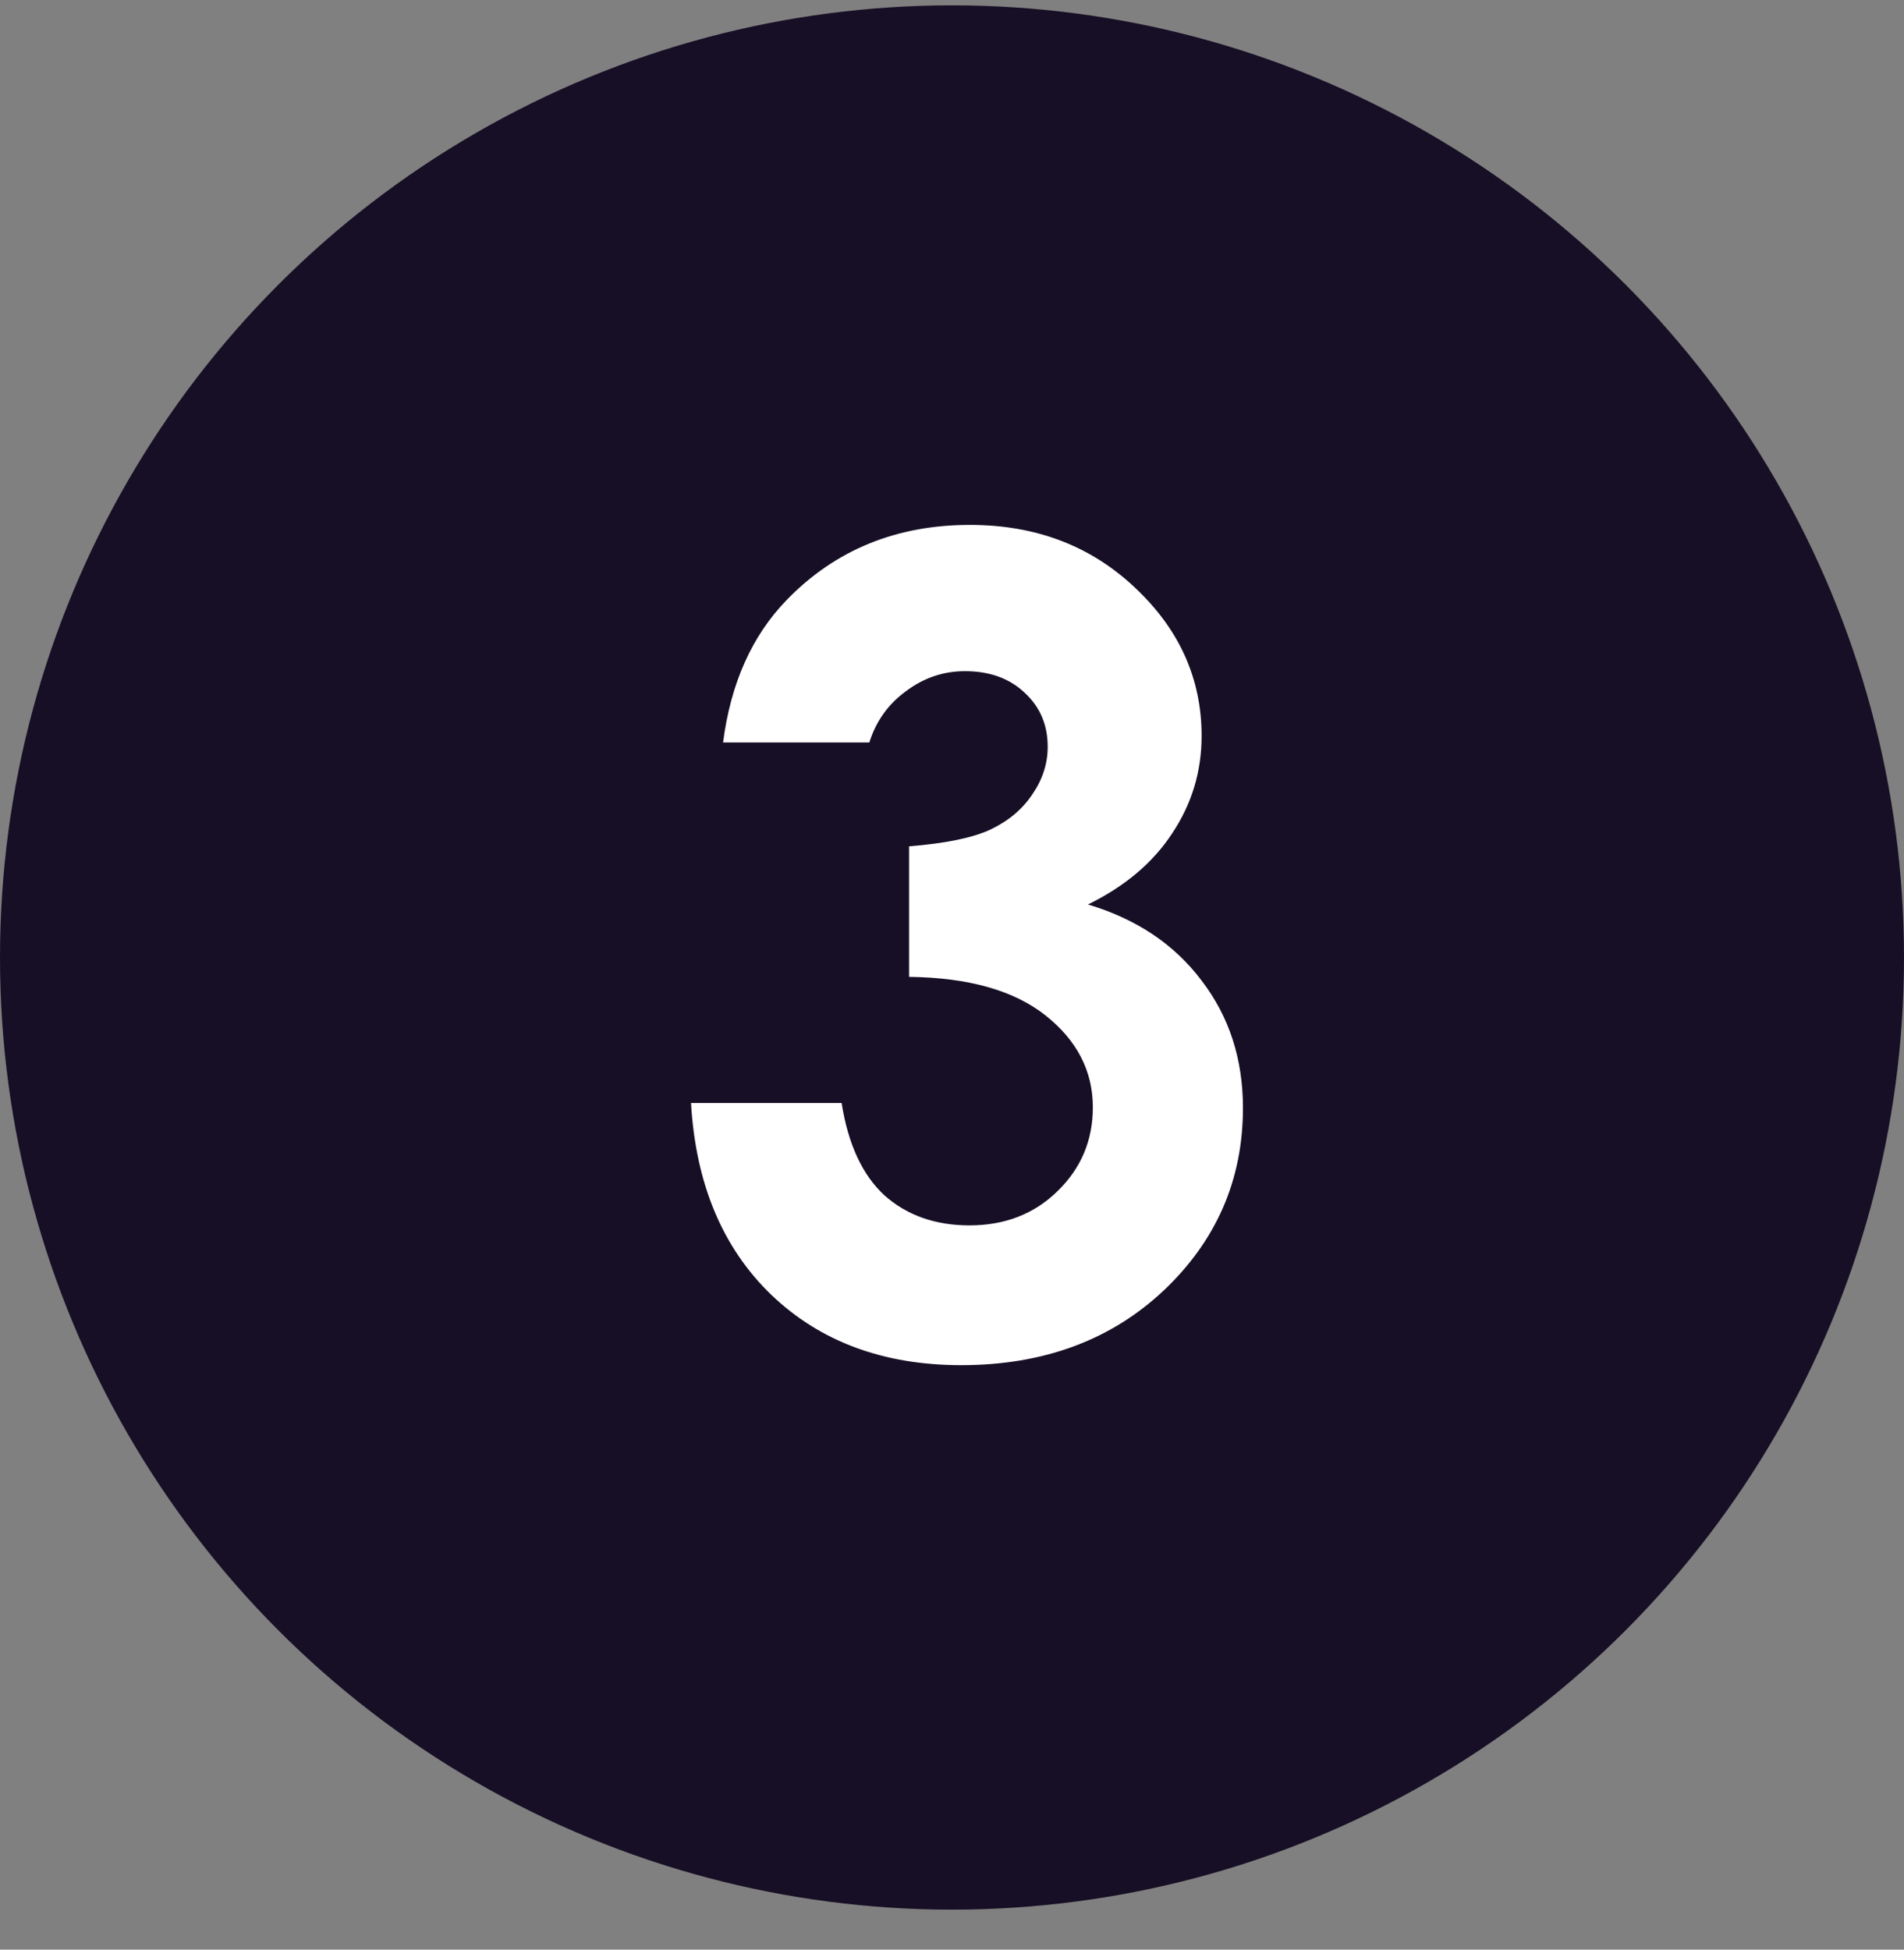
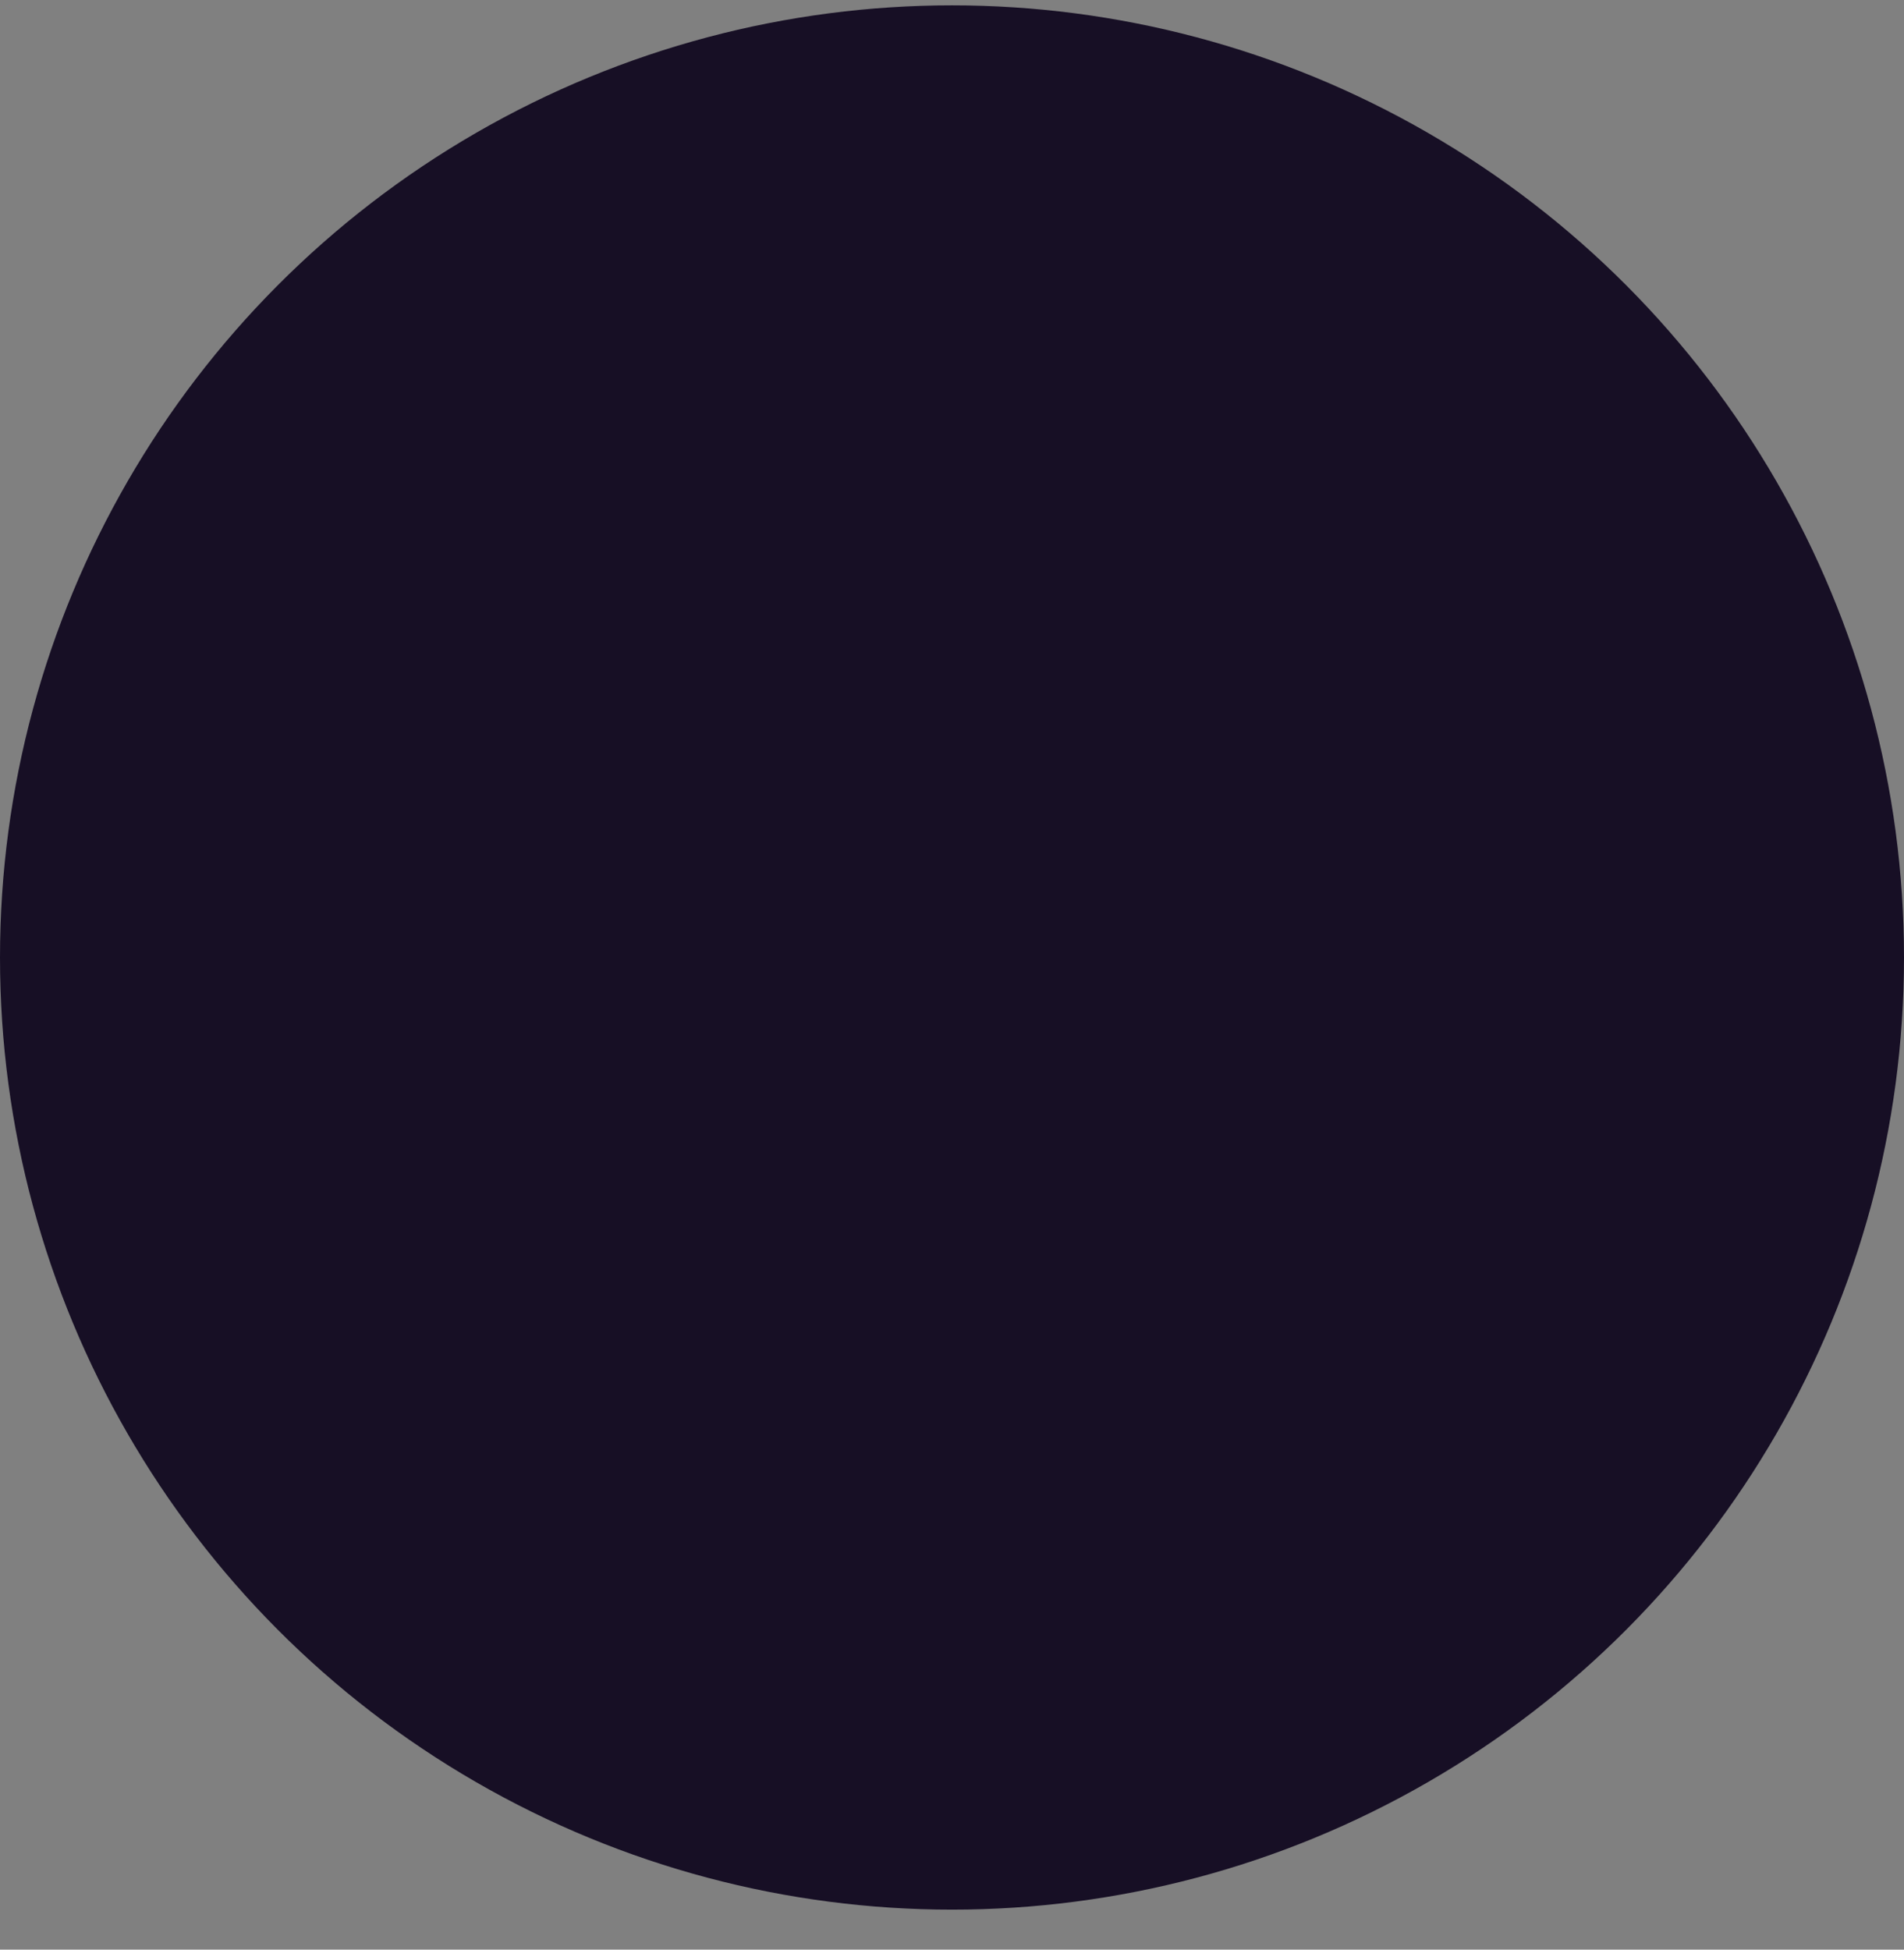
<svg xmlns="http://www.w3.org/2000/svg" width="42" height="43" viewBox="0 0 42 43" fill="none">
  <rect x="0" y="0" width="42" height="43" fill="#808080" stroke="none" />
  <circle cx="21" cy="21.118" r="21" fill="#170F25" />
-   <path d="M19.177 16.375H15.95C16.118 15.071 16.586 14.024 17.354 13.232C18.425 12.128 19.773 11.577 21.396 11.577C22.844 11.577 24.055 12.036 25.031 12.956C26.014 13.876 26.506 14.967 26.506 16.231C26.506 17.014 26.29 17.73 25.858 18.378C25.435 19.026 24.815 19.549 23.999 19.949C25.071 20.269 25.906 20.829 26.506 21.628C27.114 22.42 27.418 23.356 27.418 24.435C27.418 26.019 26.834 27.362 25.666 28.466C24.499 29.561 23.012 30.109 21.204 30.109C19.493 30.109 18.098 29.593 17.018 28.562C15.938 27.522 15.347 26.111 15.243 24.327H18.565C18.709 25.239 19.025 25.919 19.513 26.367C20.009 26.806 20.633 27.026 21.384 27.026C22.168 27.026 22.816 26.774 23.328 26.271C23.847 25.767 24.107 25.151 24.107 24.423C24.107 23.624 23.759 22.948 23.064 22.396C22.368 21.845 21.364 21.561 20.053 21.545V18.666C20.86 18.602 21.46 18.478 21.852 18.294C22.252 18.102 22.56 17.842 22.776 17.514C23 17.186 23.111 16.838 23.111 16.471C23.111 15.991 22.944 15.595 22.608 15.283C22.272 14.963 21.832 14.803 21.288 14.803C20.808 14.803 20.373 14.951 19.981 15.247C19.589 15.535 19.321 15.911 19.177 16.375Z" fill="white" />
</svg>